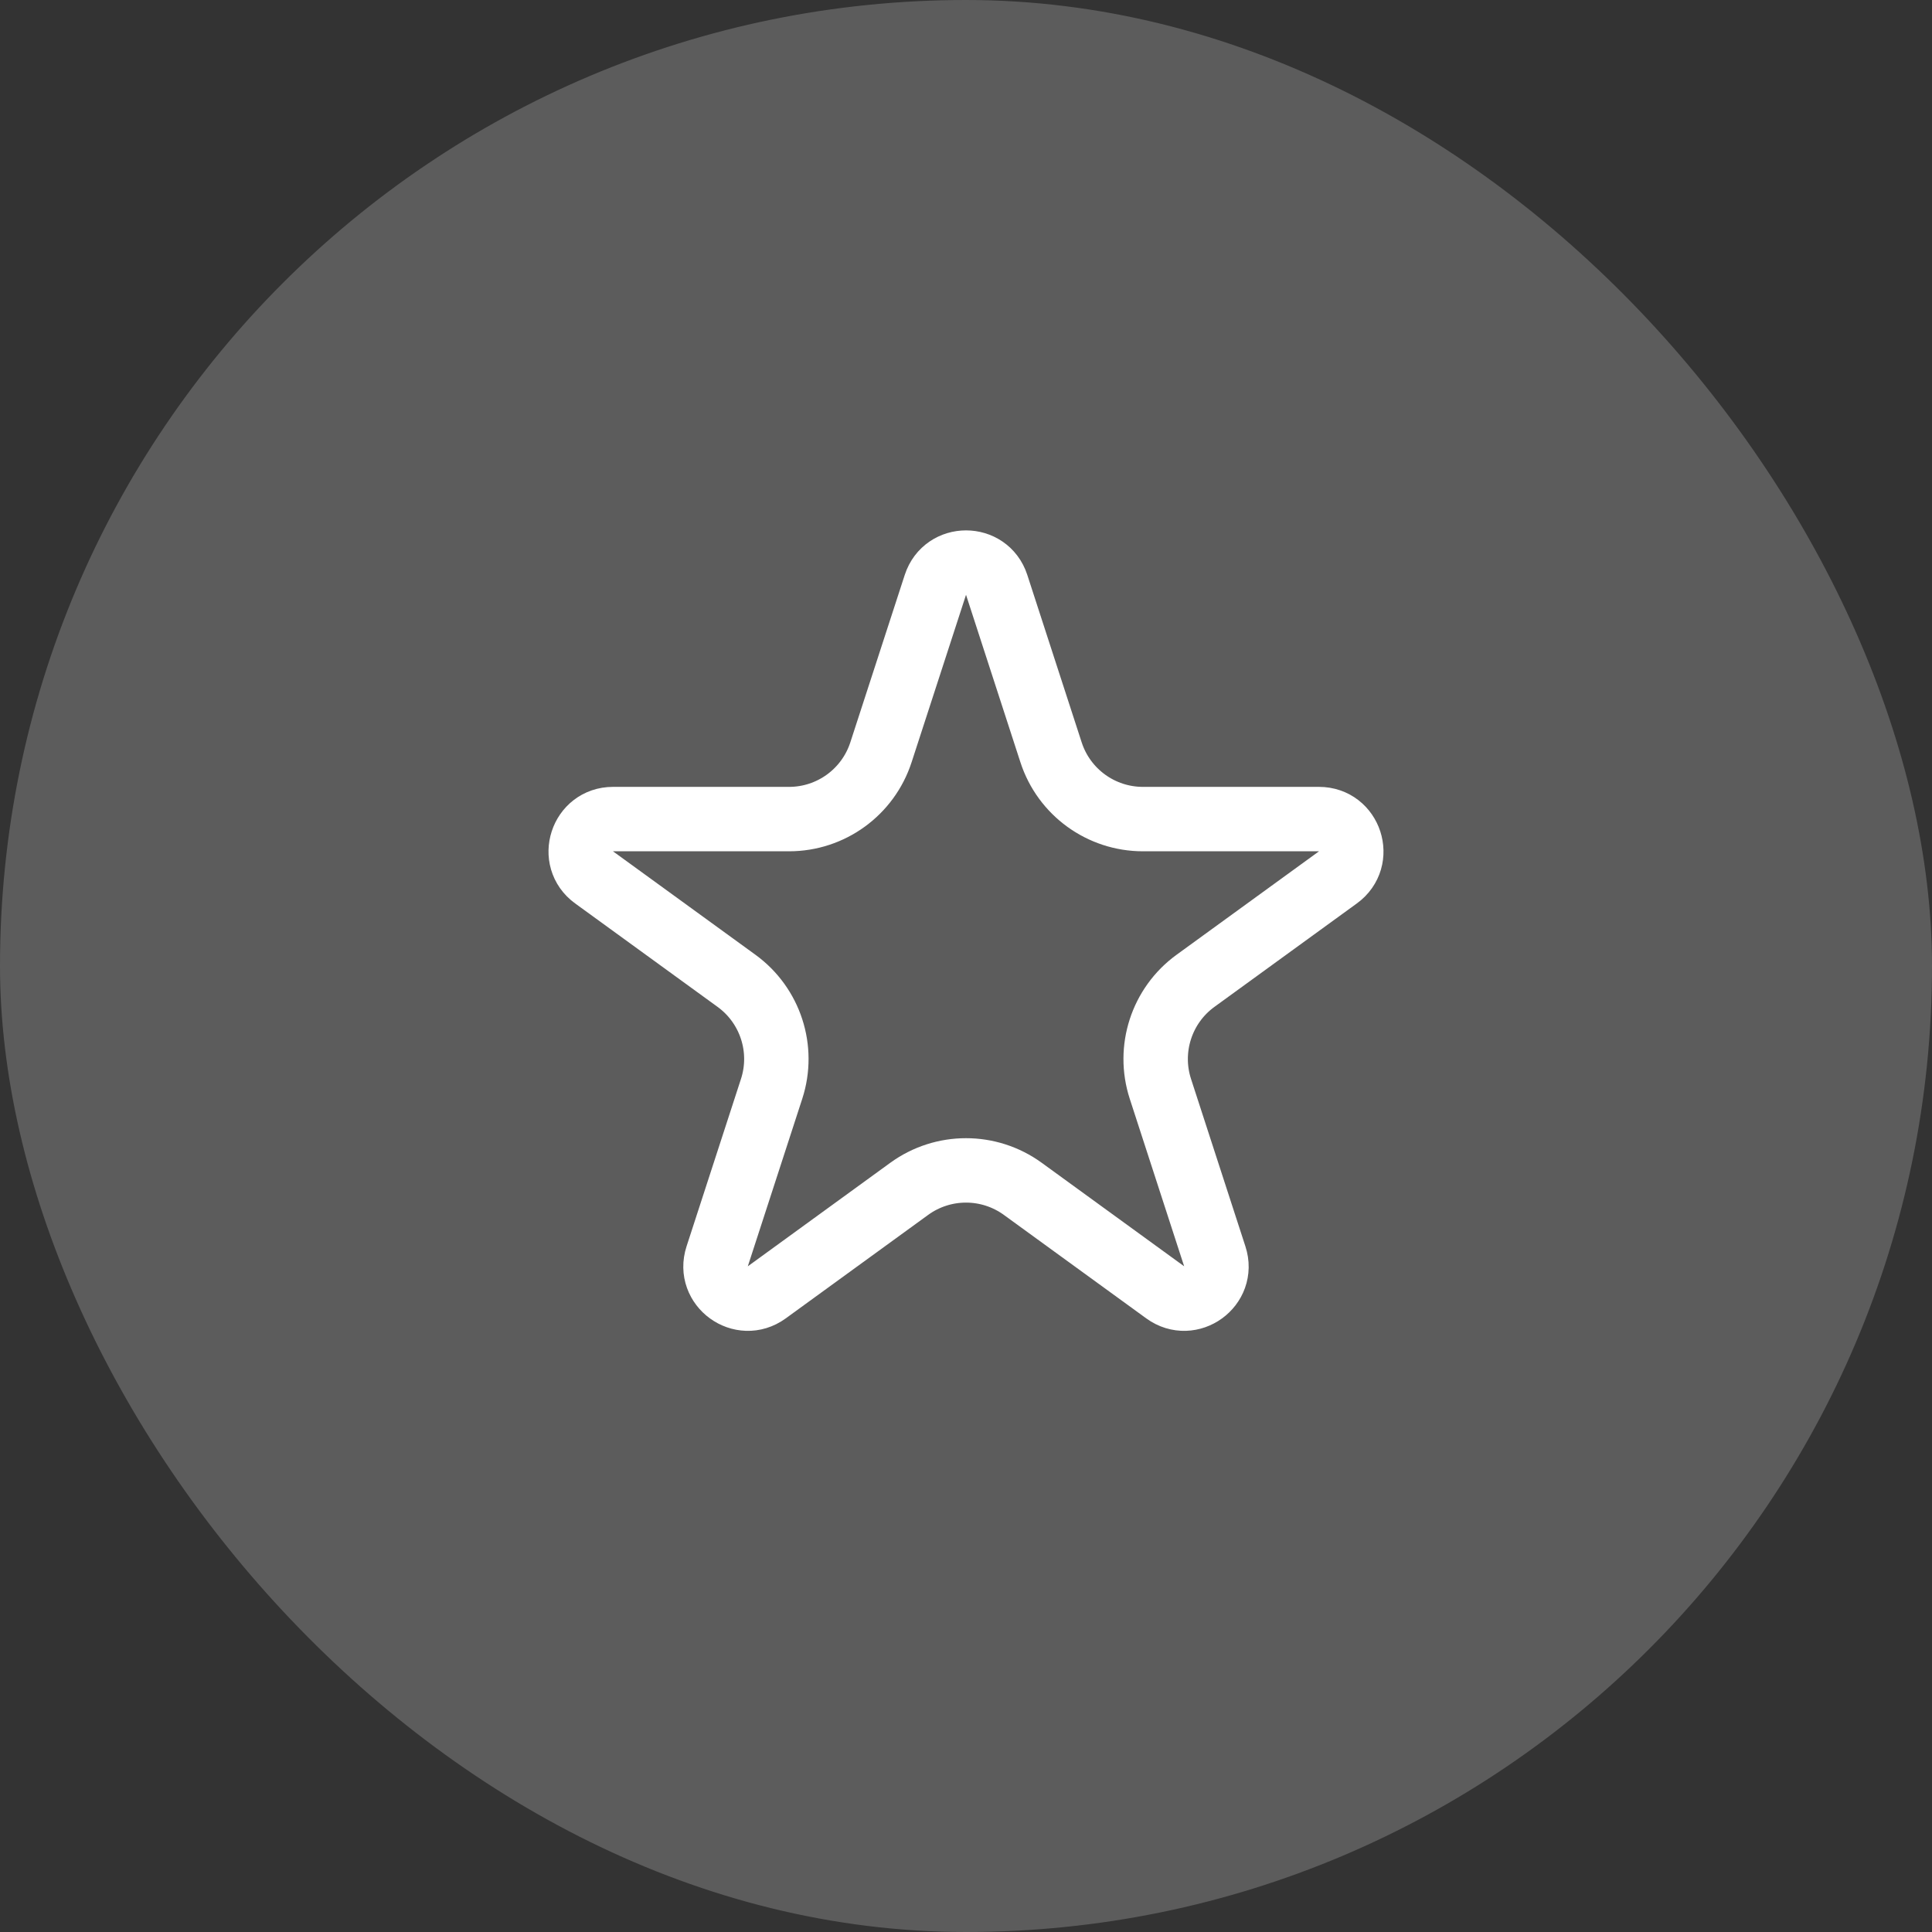
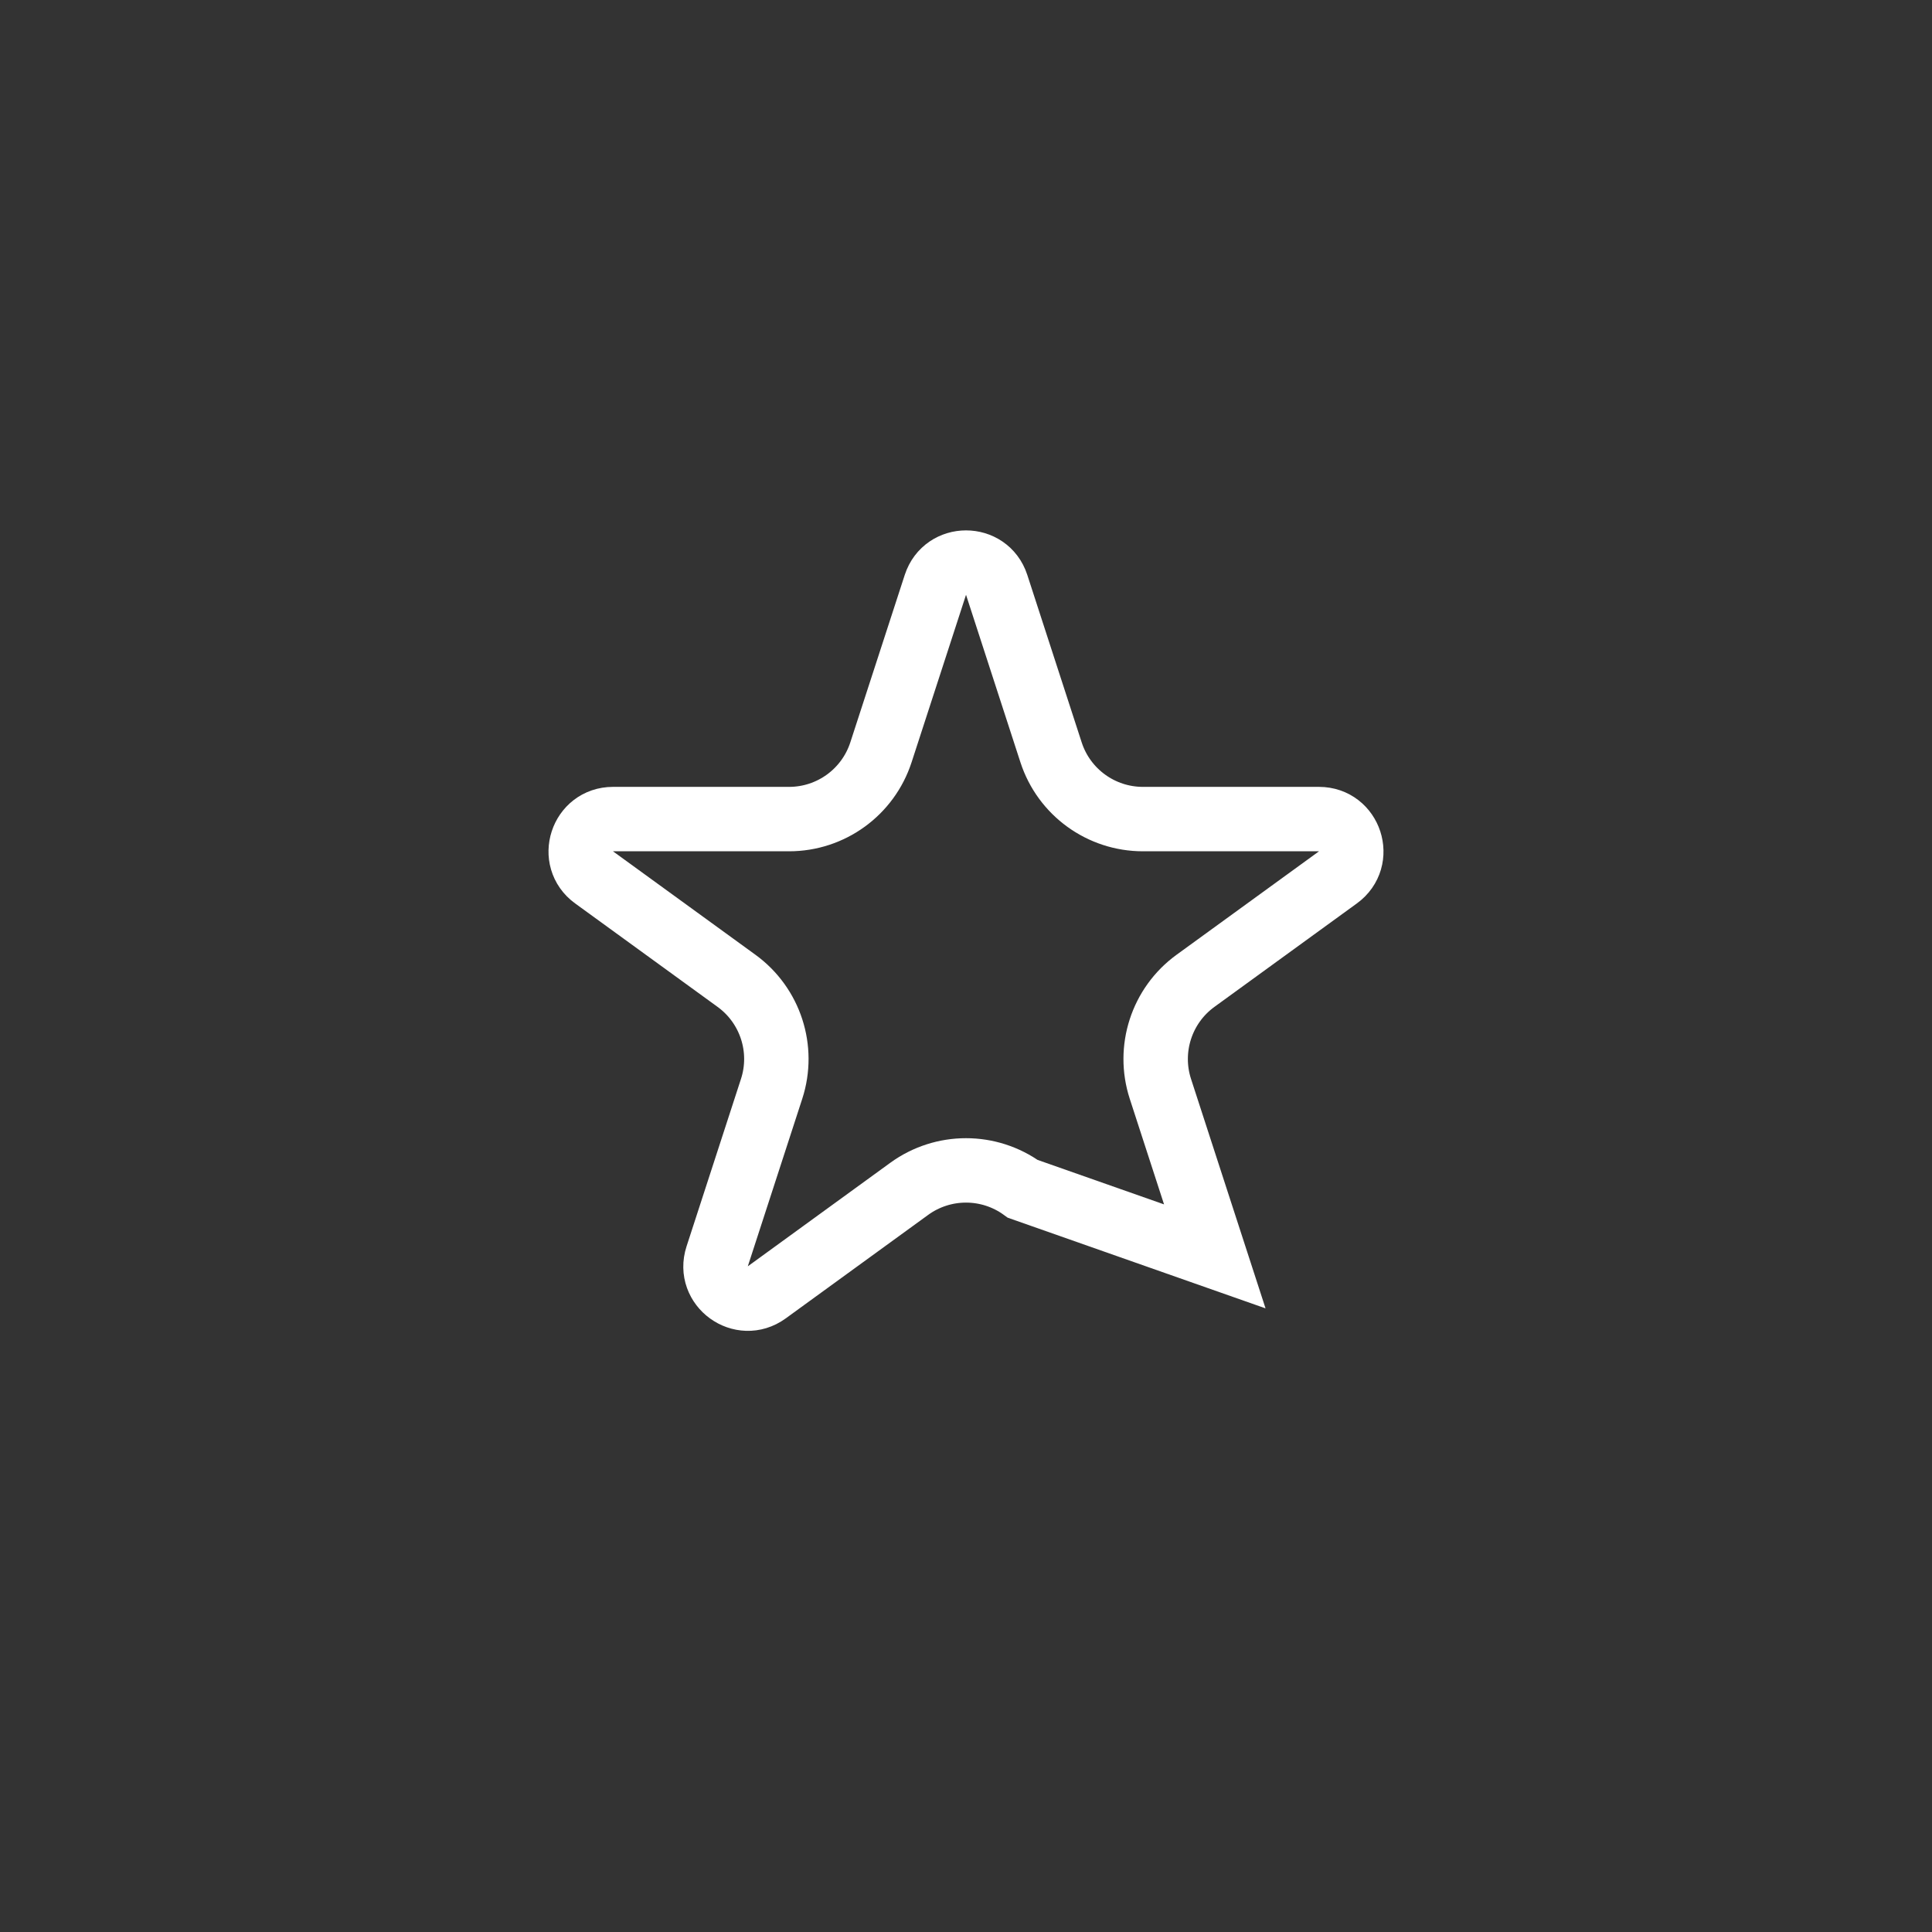
<svg xmlns="http://www.w3.org/2000/svg" width="44" height="44" viewBox="0 0 44 44" fill="none">
  <rect x="0" y="0" width="44" height="44" fill="#333333" stroke="none" />
-   <rect width="44" height="44" rx="22" fill="white" fill-opacity="0.2" />
-   <path d="M21.303 13.319C21.523 12.644 22.478 12.644 22.698 13.319L23.937 17.134C24.231 18.04 25.076 18.654 26.029 18.654H30.04C30.75 18.655 31.046 19.563 30.471 19.981L27.226 22.338C26.455 22.898 26.133 23.892 26.427 24.798L27.666 28.613C27.886 29.288 27.113 29.85 26.538 29.433L23.293 27.075C22.522 26.515 21.478 26.515 20.707 27.075L17.462 29.433C16.887 29.85 16.114 29.288 16.333 28.613L17.573 24.798C17.868 23.892 17.545 22.898 16.774 22.338L13.529 19.981C12.954 19.563 13.25 18.654 13.96 18.654H17.971C18.924 18.654 19.768 18.04 20.063 17.134L21.303 13.319Z" stroke="white" stroke-width="1.467" />
+   <path d="M21.303 13.319C21.523 12.644 22.478 12.644 22.698 13.319L23.937 17.134C24.231 18.04 25.076 18.654 26.029 18.654H30.04C30.75 18.655 31.046 19.563 30.471 19.981L27.226 22.338C26.455 22.898 26.133 23.892 26.427 24.798L27.666 28.613L23.293 27.075C22.522 26.515 21.478 26.515 20.707 27.075L17.462 29.433C16.887 29.85 16.114 29.288 16.333 28.613L17.573 24.798C17.868 23.892 17.545 22.898 16.774 22.338L13.529 19.981C12.954 19.563 13.25 18.654 13.96 18.654H17.971C18.924 18.654 19.768 18.04 20.063 17.134L21.303 13.319Z" stroke="white" stroke-width="1.467" />
</svg>